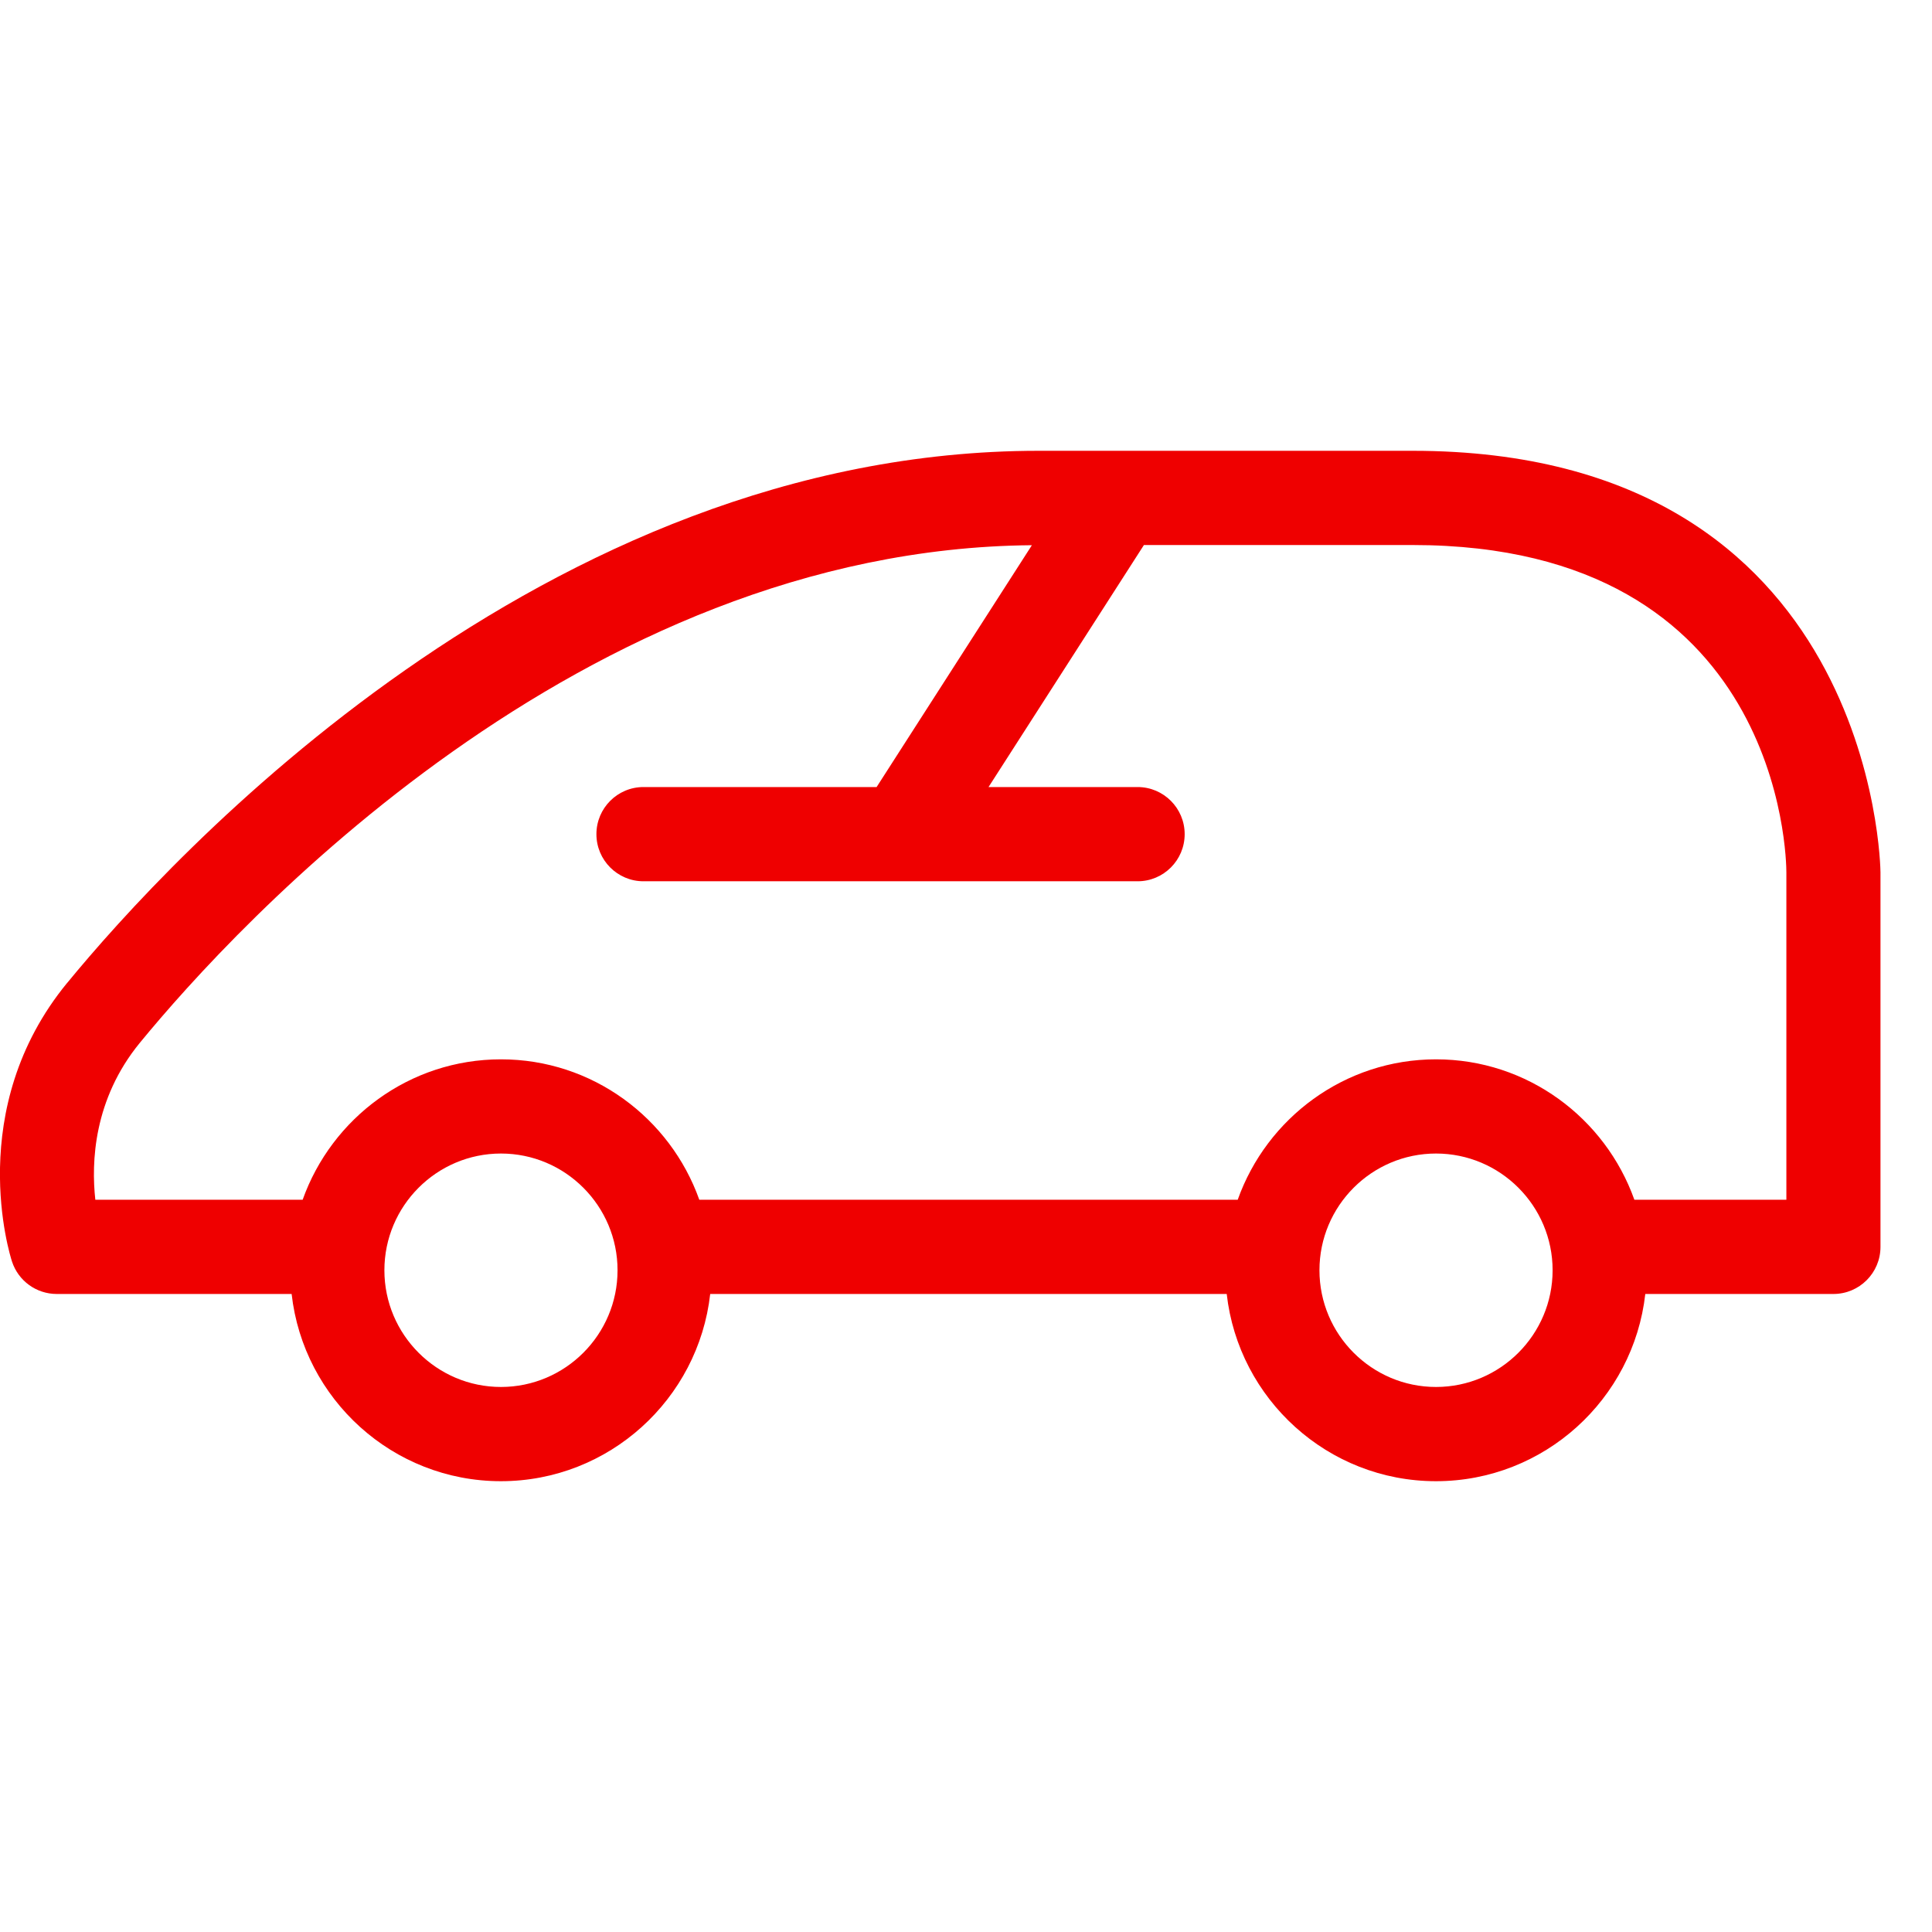
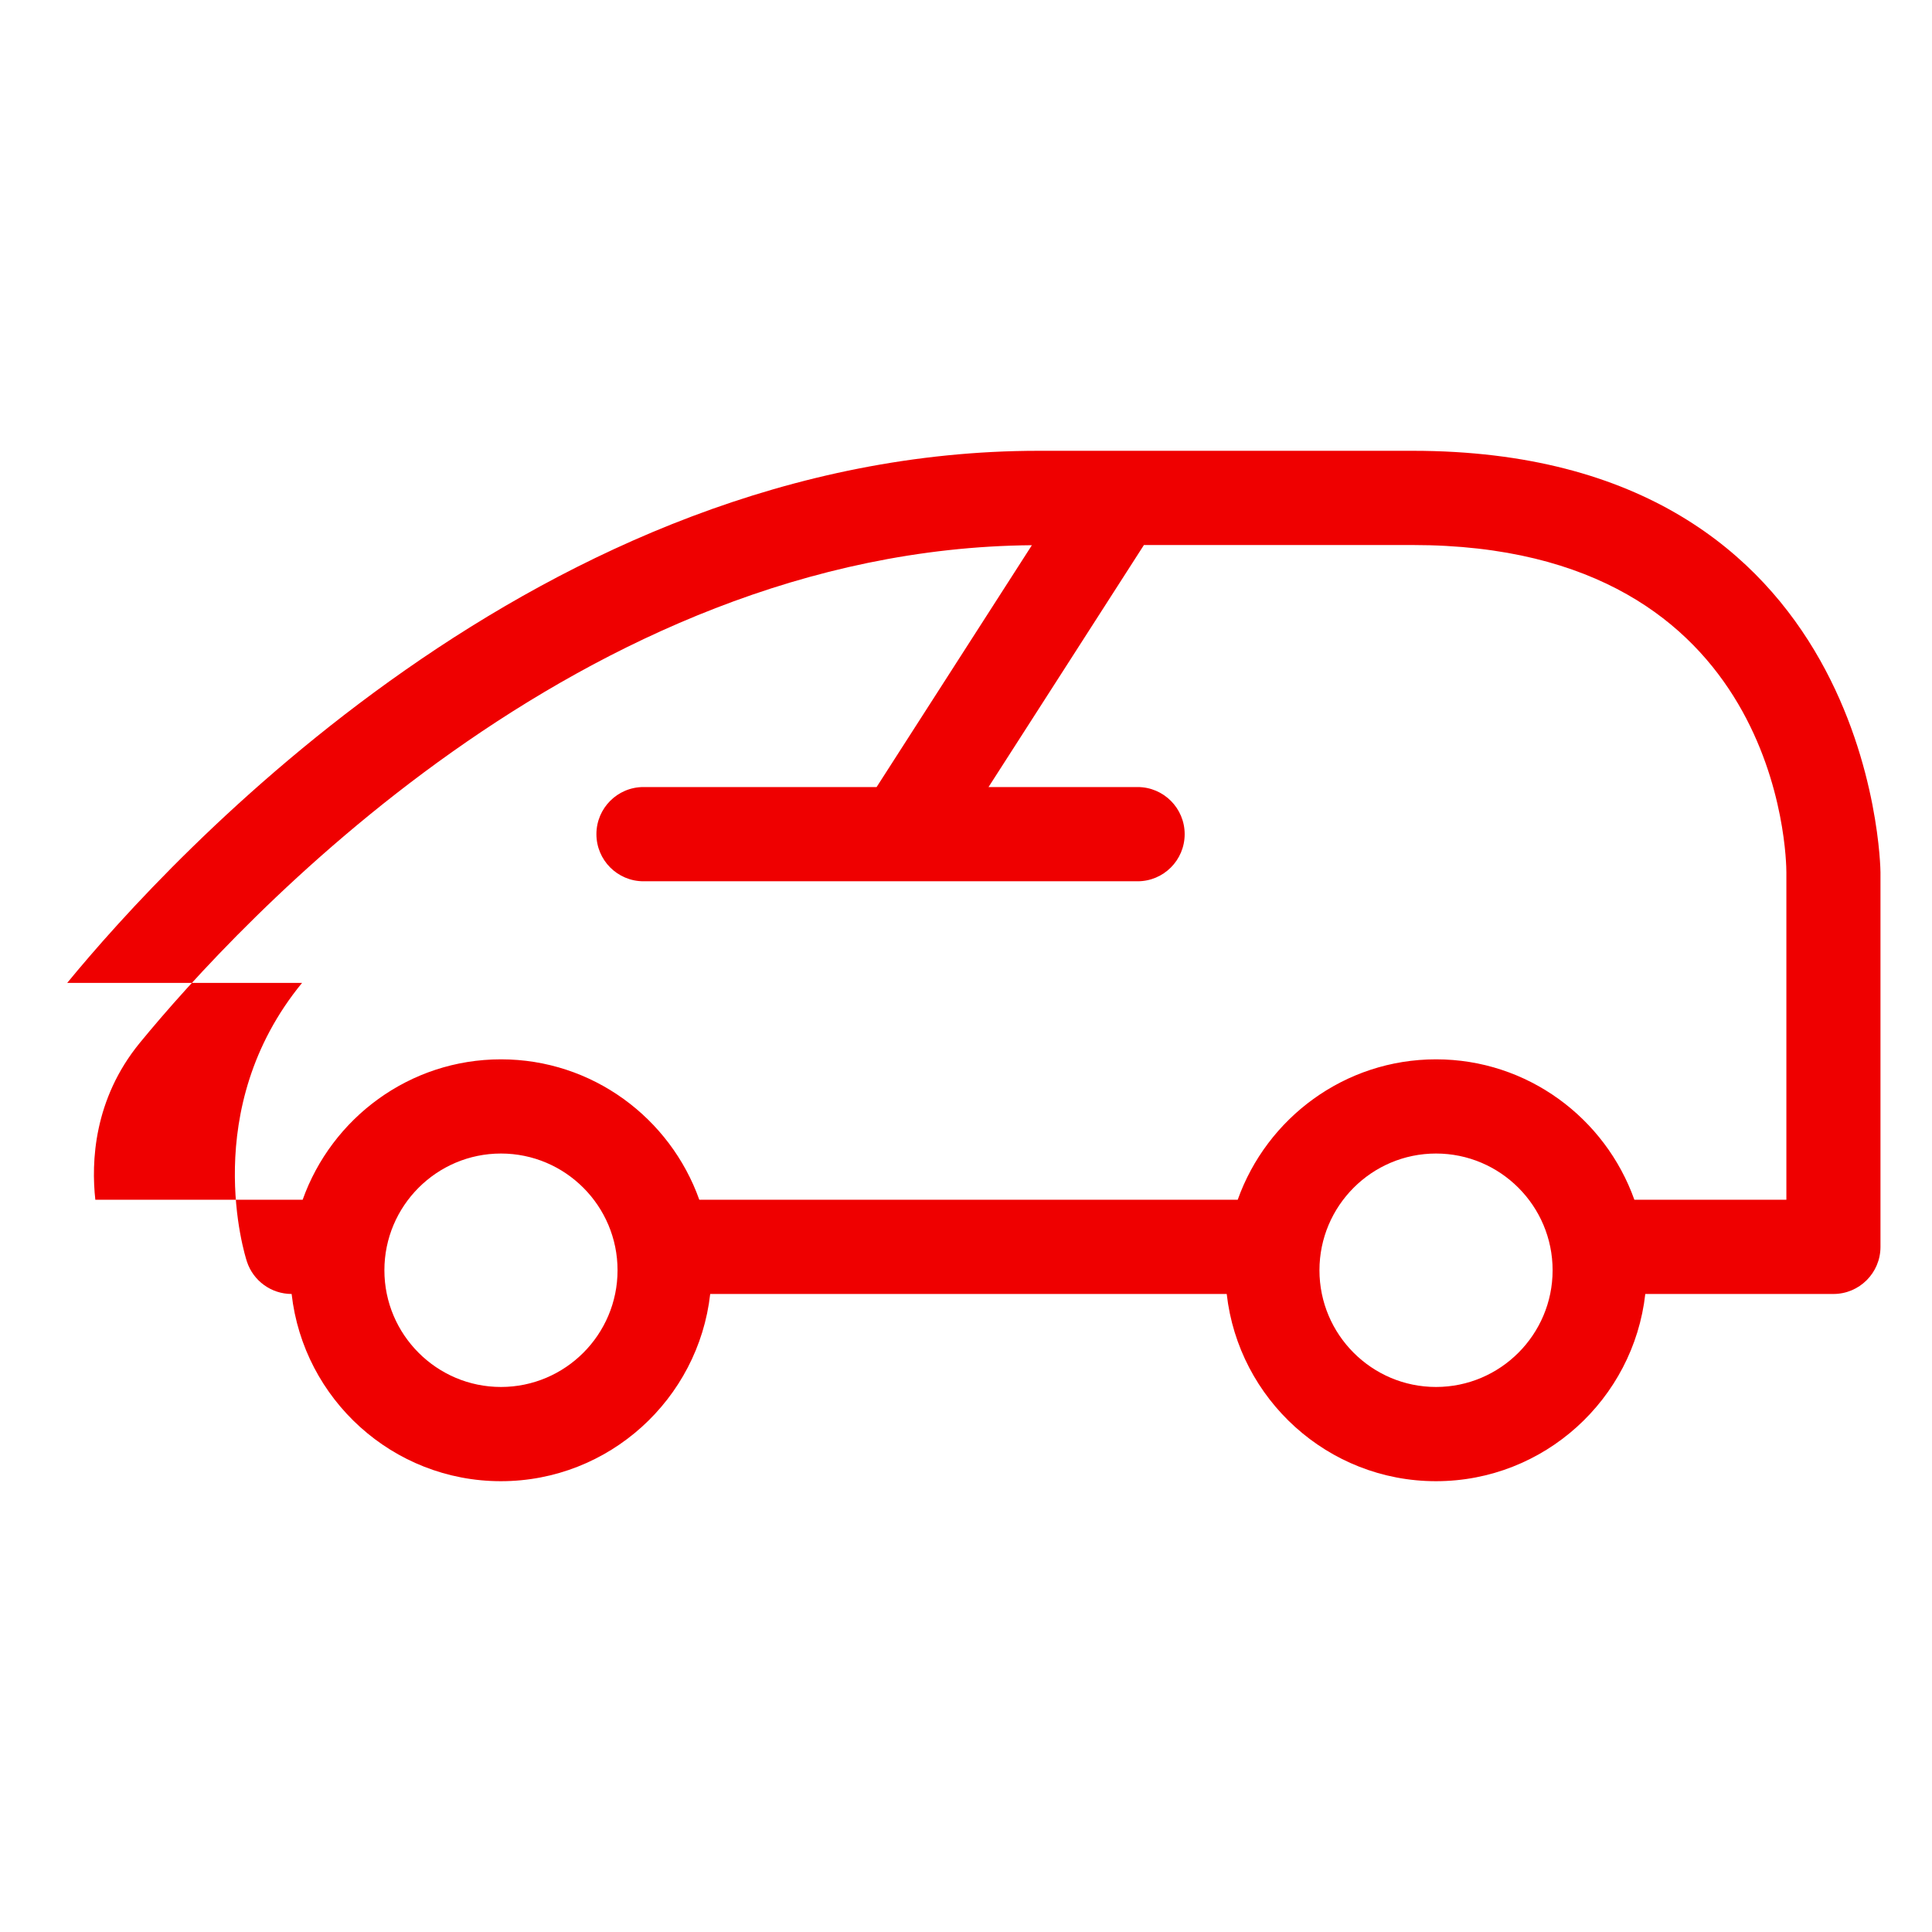
<svg xmlns="http://www.w3.org/2000/svg" width="75" height="75" fill="none" version="1.1" viewBox="0 0 75 75">
-   <path d="m2.609 38.156c3.977-4.846 18.453-20.656 37.71-20.656h14.52c17.953 0 18.161 16.202 18.161 16.366v14.537c0 1.01-0.818 1.829-1.827 1.829h-7.303c-0.459 4.083-3.926 7.268-8.125 7.268-4.199 0-7.665-3.185-8.124-7.268h-20.051c-0.459 4.083-3.926 7.268-8.125 7.268-4.199 0-7.665-3.185-8.124-7.268h-9.119c-0.789 0-1.49-0.508-1.736-1.258-0.078-0.239-1.876-5.923 2.141-10.818zm53.137 15.686c2.495 0 4.526-2.033 4.526-4.531s-2.03-4.531-4.526-4.531c-2.495 0-4.525 2.033-4.525 4.531s2.03 4.531 4.525 4.531zm-36.299 0c2.495 0 4.526-2.033 4.526-4.531s-2.03-4.531-4.526-4.531c-2.495 0-4.525 2.033-4.525 4.531s2.03 4.531 4.525 4.531zm-15.746-7.268h8.048c1.129-3.171 4.149-5.451 7.699-5.451s6.57 2.28 7.699 5.451h20.901c1.129-3.171 4.149-5.451 7.699-5.451 3.55 0 6.57 2.28 7.699 5.451h5.901v-12.708c0-0.518-0.165-12.708-14.508-12.708h-10.432l-6.032 9.395h5.787c1.008 0 1.827 0.819 1.827 1.829s-0.818 1.829-1.827 1.829h-9.132-0.004-0.003-10.043c-1.008 0-1.827-0.819-1.827-1.829s0.818-1.829 1.827-1.829h9.05l6.028-9.388c-17.528 0.145-30.925 14.804-34.627 19.314-1.801 2.196-1.891 4.646-1.73 6.095z" fill="#ef0000" />
+   <path d="m2.609 38.156c3.977-4.846 18.453-20.656 37.71-20.656h14.52c17.953 0 18.161 16.202 18.161 16.366v14.537c0 1.01-0.818 1.829-1.827 1.829h-7.303c-0.459 4.083-3.926 7.268-8.125 7.268-4.199 0-7.665-3.185-8.124-7.268h-20.051c-0.459 4.083-3.926 7.268-8.125 7.268-4.199 0-7.665-3.185-8.124-7.268c-0.789 0-1.49-0.508-1.736-1.258-0.078-0.239-1.876-5.923 2.141-10.818zm53.137 15.686c2.495 0 4.526-2.033 4.526-4.531s-2.03-4.531-4.526-4.531c-2.495 0-4.525 2.033-4.525 4.531s2.03 4.531 4.525 4.531zm-36.299 0c2.495 0 4.526-2.033 4.526-4.531s-2.03-4.531-4.526-4.531c-2.495 0-4.525 2.033-4.525 4.531s2.03 4.531 4.525 4.531zm-15.746-7.268h8.048c1.129-3.171 4.149-5.451 7.699-5.451s6.57 2.28 7.699 5.451h20.901c1.129-3.171 4.149-5.451 7.699-5.451 3.55 0 6.57 2.28 7.699 5.451h5.901v-12.708c0-0.518-0.165-12.708-14.508-12.708h-10.432l-6.032 9.395h5.787c1.008 0 1.827 0.819 1.827 1.829s-0.818 1.829-1.827 1.829h-9.132-0.004-0.003-10.043c-1.008 0-1.827-0.819-1.827-1.829s0.818-1.829 1.827-1.829h9.05l6.028-9.388c-17.528 0.145-30.925 14.804-34.627 19.314-1.801 2.196-1.891 4.646-1.73 6.095z" fill="#ef0000" />
</svg>